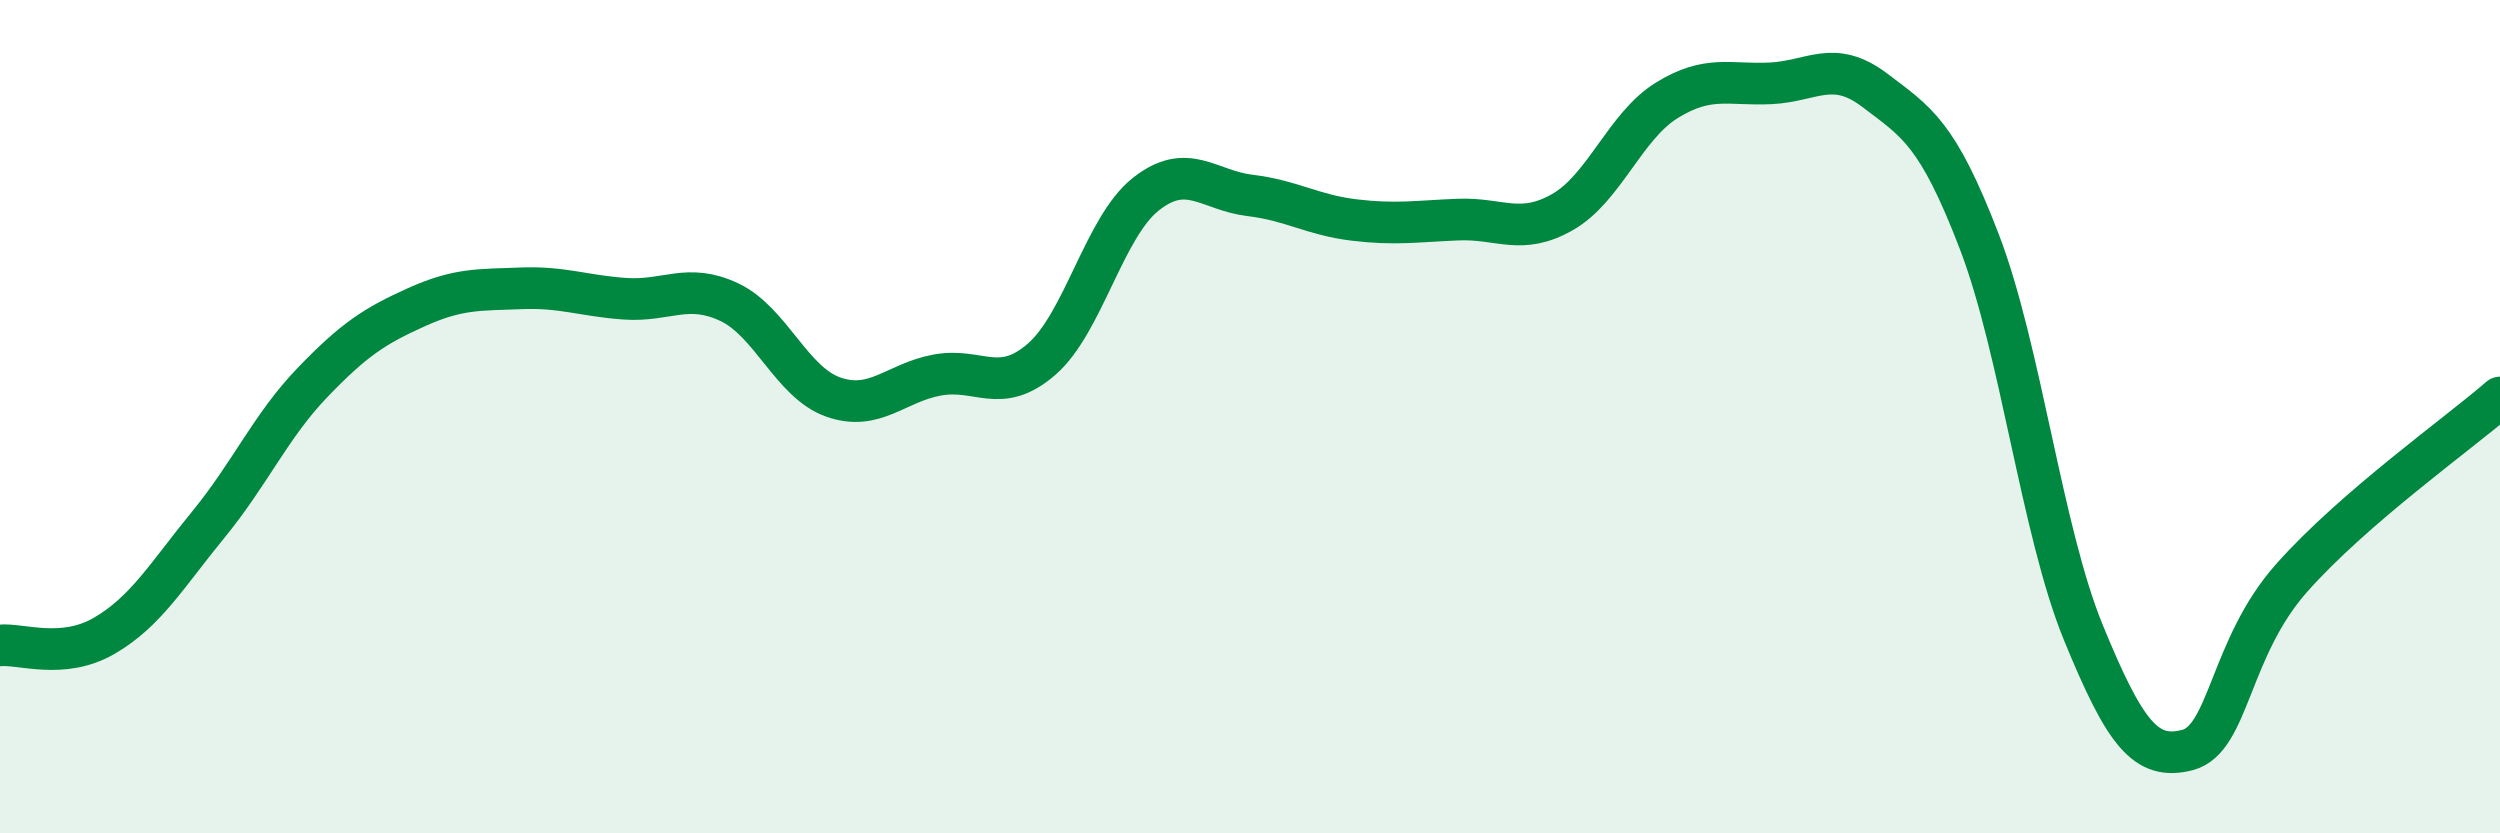
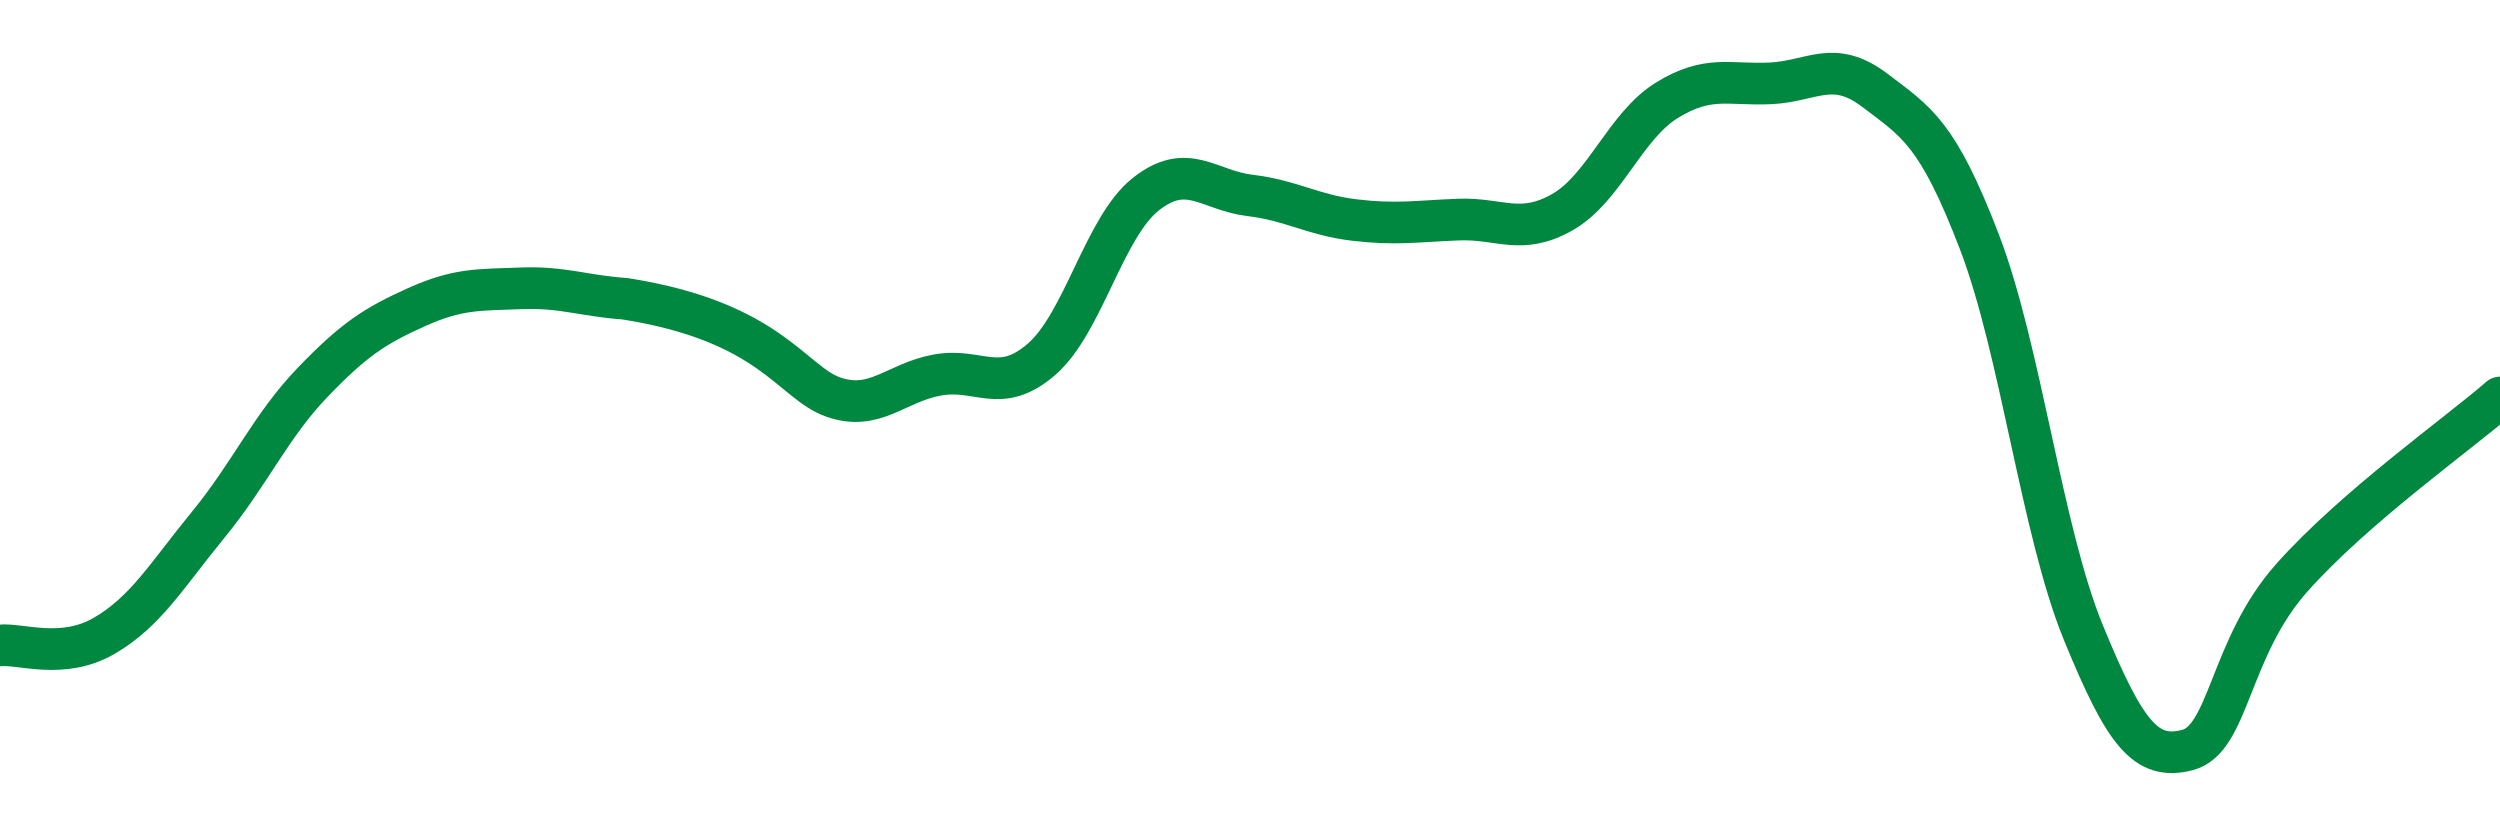
<svg xmlns="http://www.w3.org/2000/svg" width="60" height="20" viewBox="0 0 60 20">
-   <path d="M 0,15.49 C 0.5,15.44 1.5,15.84 2.5,15.26 C 3.5,14.68 4,13.81 5,12.59 C 6,11.37 6.5,10.22 7.5,9.18 C 8.5,8.14 9,7.82 10,7.37 C 11,6.92 11.5,6.96 12.5,6.92 C 13.5,6.88 14,7.1 15,7.17 C 16,7.24 16.5,6.78 17.5,7.25 C 18.5,7.72 19,9.18 20,9.53 C 21,9.88 21.5,9.18 22.5,9 C 23.5,8.82 24,9.49 25,8.62 C 26,7.75 26.5,5.45 27.5,4.66 C 28.5,3.87 29,4.57 30,4.69 C 31,4.81 31.5,5.16 32.5,5.28 C 33.5,5.4 34,5.31 35,5.27 C 36,5.23 36.5,5.66 37.5,5.09 C 38.5,4.52 39,3.03 40,2.41 C 41,1.79 41.5,2.05 42.5,2 C 43.5,1.95 44,1.41 45,2.17 C 46,2.93 46.5,3.19 47.5,5.79 C 48.5,8.39 49,12.74 50,15.18 C 51,17.62 51.5,18.26 52.5,18 C 53.5,17.74 53.5,15.56 55,13.87 C 56.5,12.18 59,10.41 60,9.54L60 20L0 20Z" fill="#008740" opacity="0.1" stroke-linecap="round" stroke-linejoin="round" />
-   <path d="M 0,15.49 C 0.5,15.44 1.5,15.84 2.5,15.26 C 3.5,14.68 4,13.81 5,12.59 C 6,11.37 6.5,10.22 7.5,9.18 C 8.5,8.14 9,7.82 10,7.37 C 11,6.92 11.5,6.96 12.5,6.92 C 13.5,6.88 14,7.1 15,7.17 C 16,7.24 16.5,6.78 17.5,7.25 C 18.5,7.72 19,9.18 20,9.53 C 21,9.88 21.5,9.18 22.5,9 C 23.5,8.82 24,9.49 25,8.62 C 26,7.75 26.5,5.45 27.5,4.66 C 28.5,3.87 29,4.57 30,4.69 C 31,4.81 31.5,5.16 32.5,5.28 C 33.5,5.4 34,5.31 35,5.27 C 36,5.23 36.5,5.66 37.5,5.09 C 38.5,4.52 39,3.03 40,2.41 C 41,1.79 41.5,2.05 42.5,2 C 43.5,1.95 44,1.41 45,2.17 C 46,2.93 46.5,3.19 47.5,5.79 C 48.5,8.39 49,12.74 50,15.18 C 51,17.62 51.5,18.26 52.5,18 C 53.5,17.74 53.5,15.56 55,13.87 C 56.5,12.18 59,10.41 60,9.54" stroke="#008740" stroke-width="1" fill="none" stroke-linecap="round" stroke-linejoin="round" />
+   <path d="M 0,15.49 C 0.5,15.44 1.5,15.84 2.5,15.26 C 3.5,14.68 4,13.81 5,12.59 C 6,11.37 6.5,10.22 7.5,9.18 C 8.5,8.14 9,7.82 10,7.37 C 11,6.92 11.5,6.96 12.5,6.92 C 13.5,6.88 14,7.1 15,7.17 C 18.5,7.72 19,9.18 20,9.53 C 21,9.88 21.5,9.18 22.5,9 C 23.5,8.82 24,9.49 25,8.62 C 26,7.75 26.5,5.45 27.5,4.66 C 28.5,3.87 29,4.57 30,4.69 C 31,4.81 31.5,5.16 32.5,5.28 C 33.5,5.4 34,5.31 35,5.27 C 36,5.23 36.5,5.66 37.5,5.09 C 38.5,4.52 39,3.03 40,2.41 C 41,1.79 41.5,2.05 42.5,2 C 43.5,1.95 44,1.41 45,2.17 C 46,2.93 46.5,3.19 47.5,5.79 C 48.5,8.39 49,12.74 50,15.18 C 51,17.62 51.5,18.26 52.5,18 C 53.5,17.74 53.5,15.56 55,13.87 C 56.5,12.18 59,10.41 60,9.54" stroke="#008740" stroke-width="1" fill="none" stroke-linecap="round" stroke-linejoin="round" />
</svg>